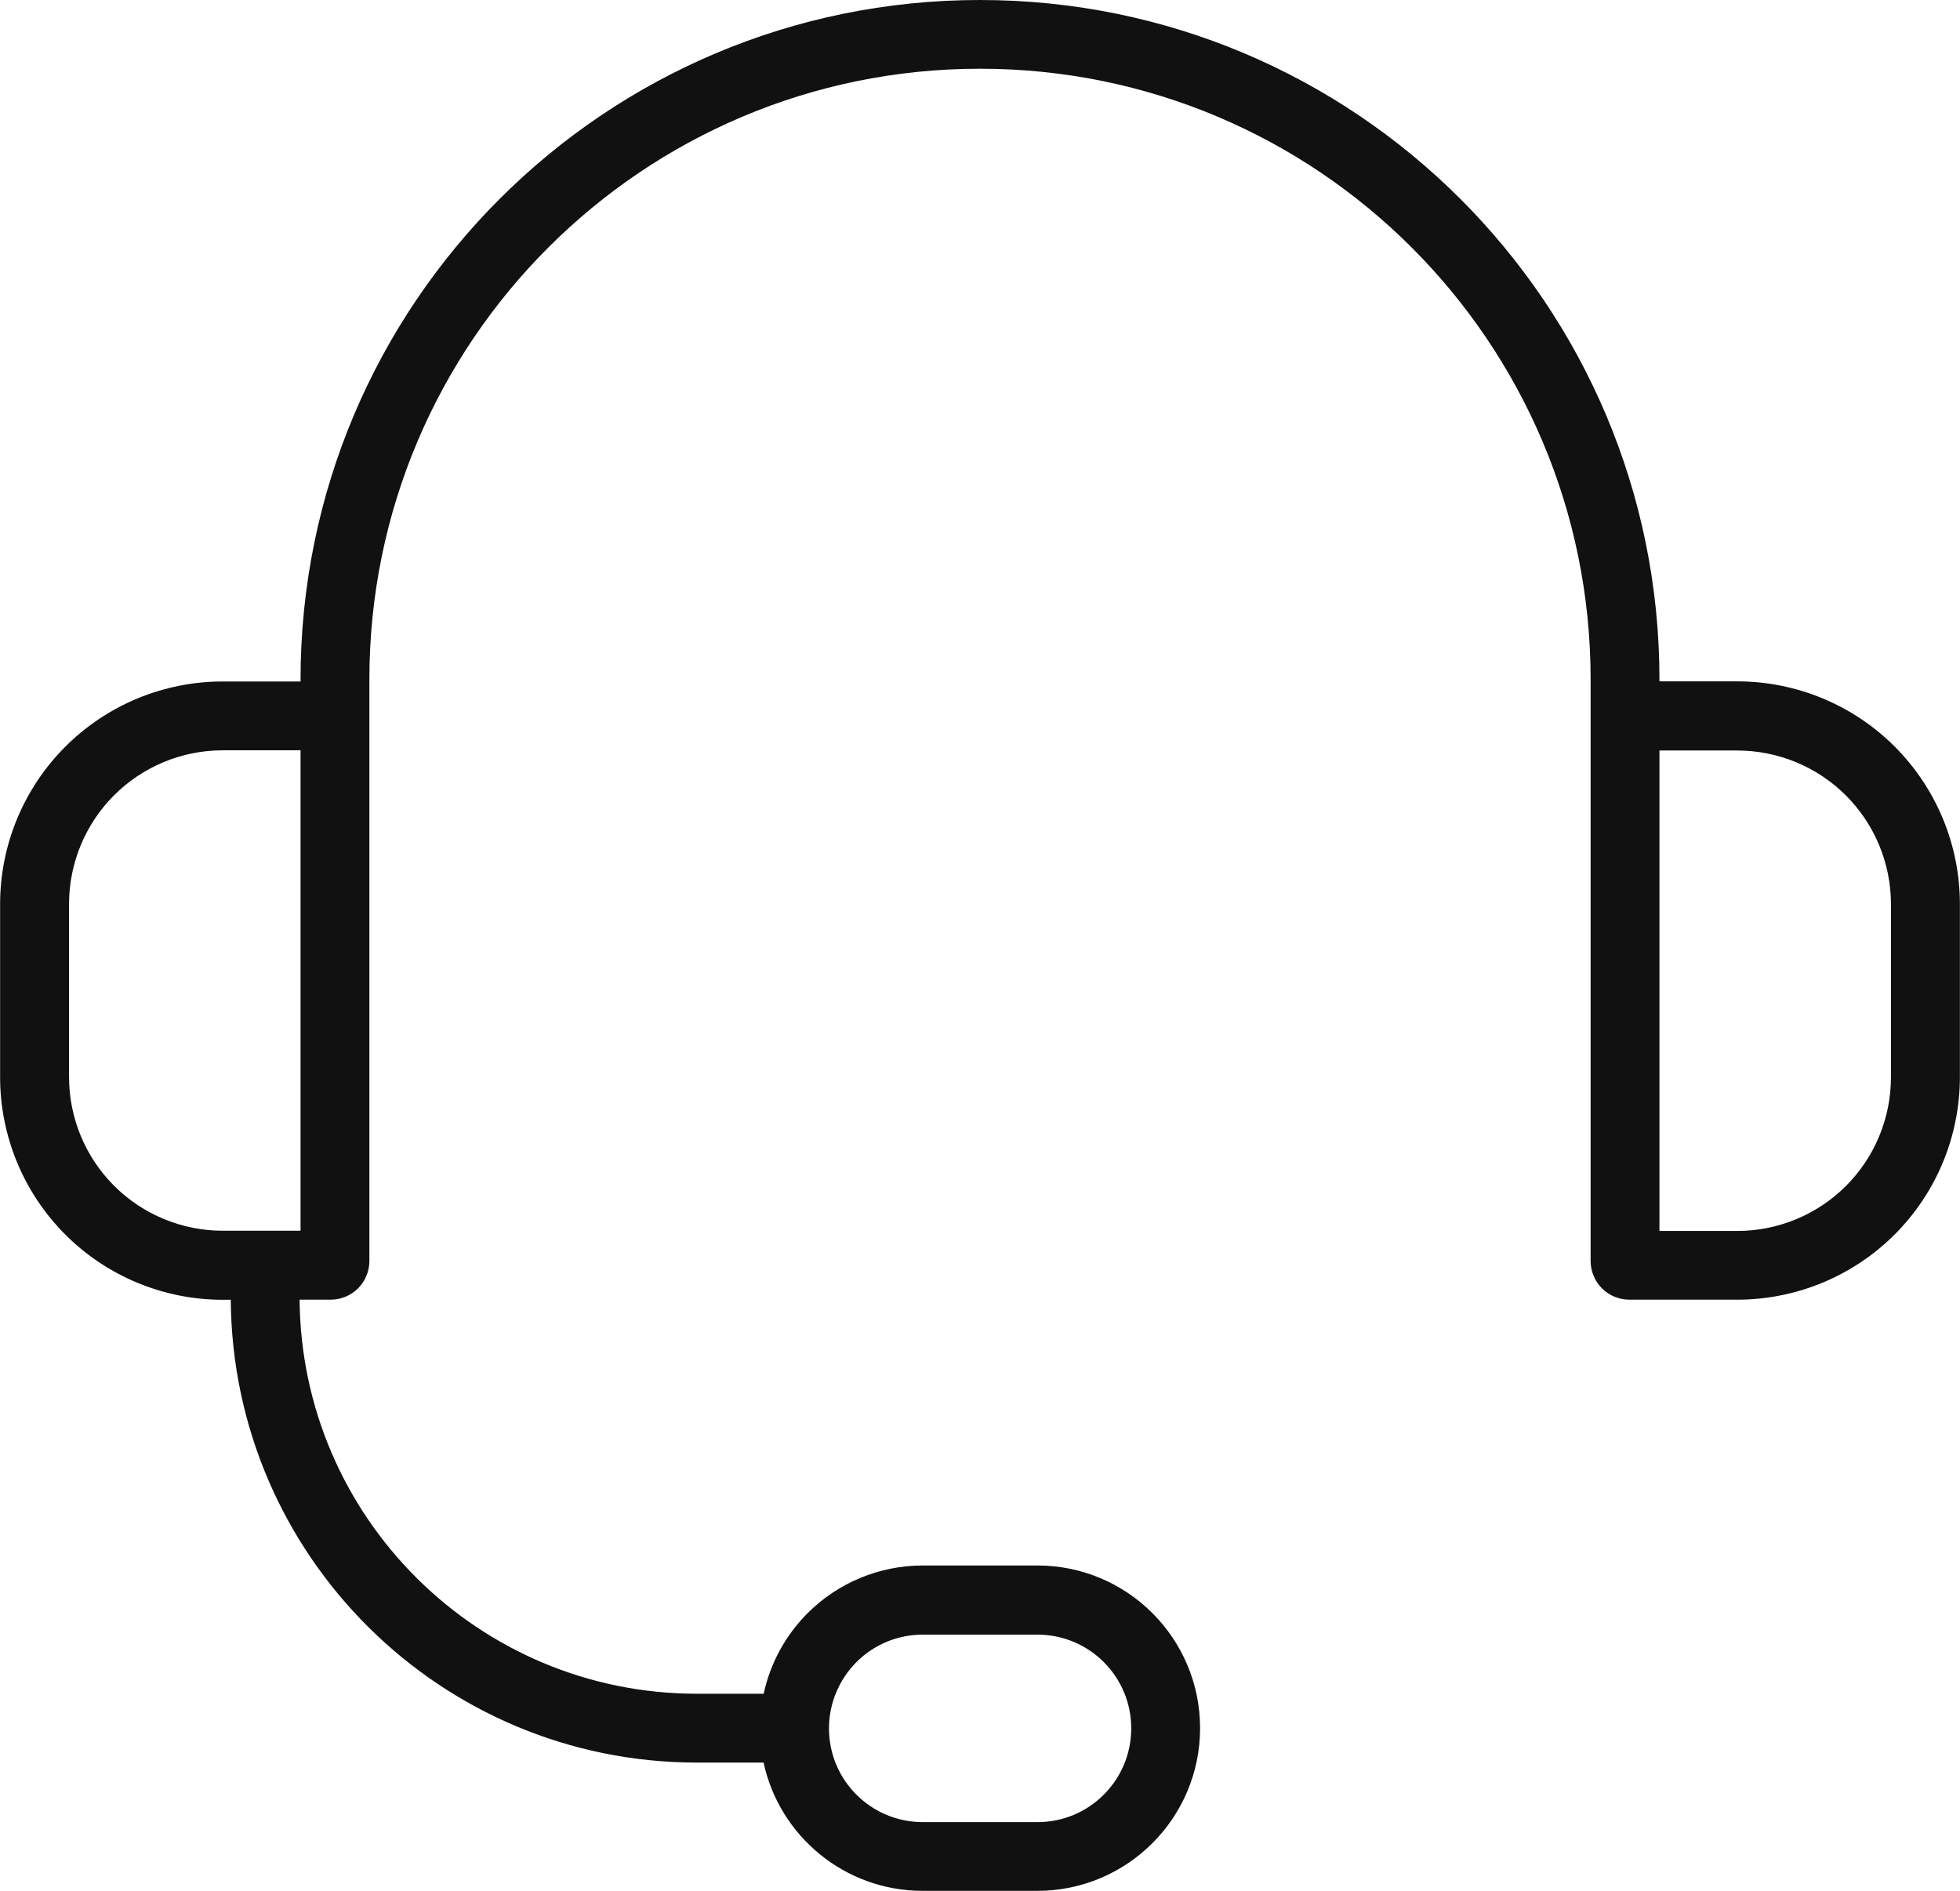
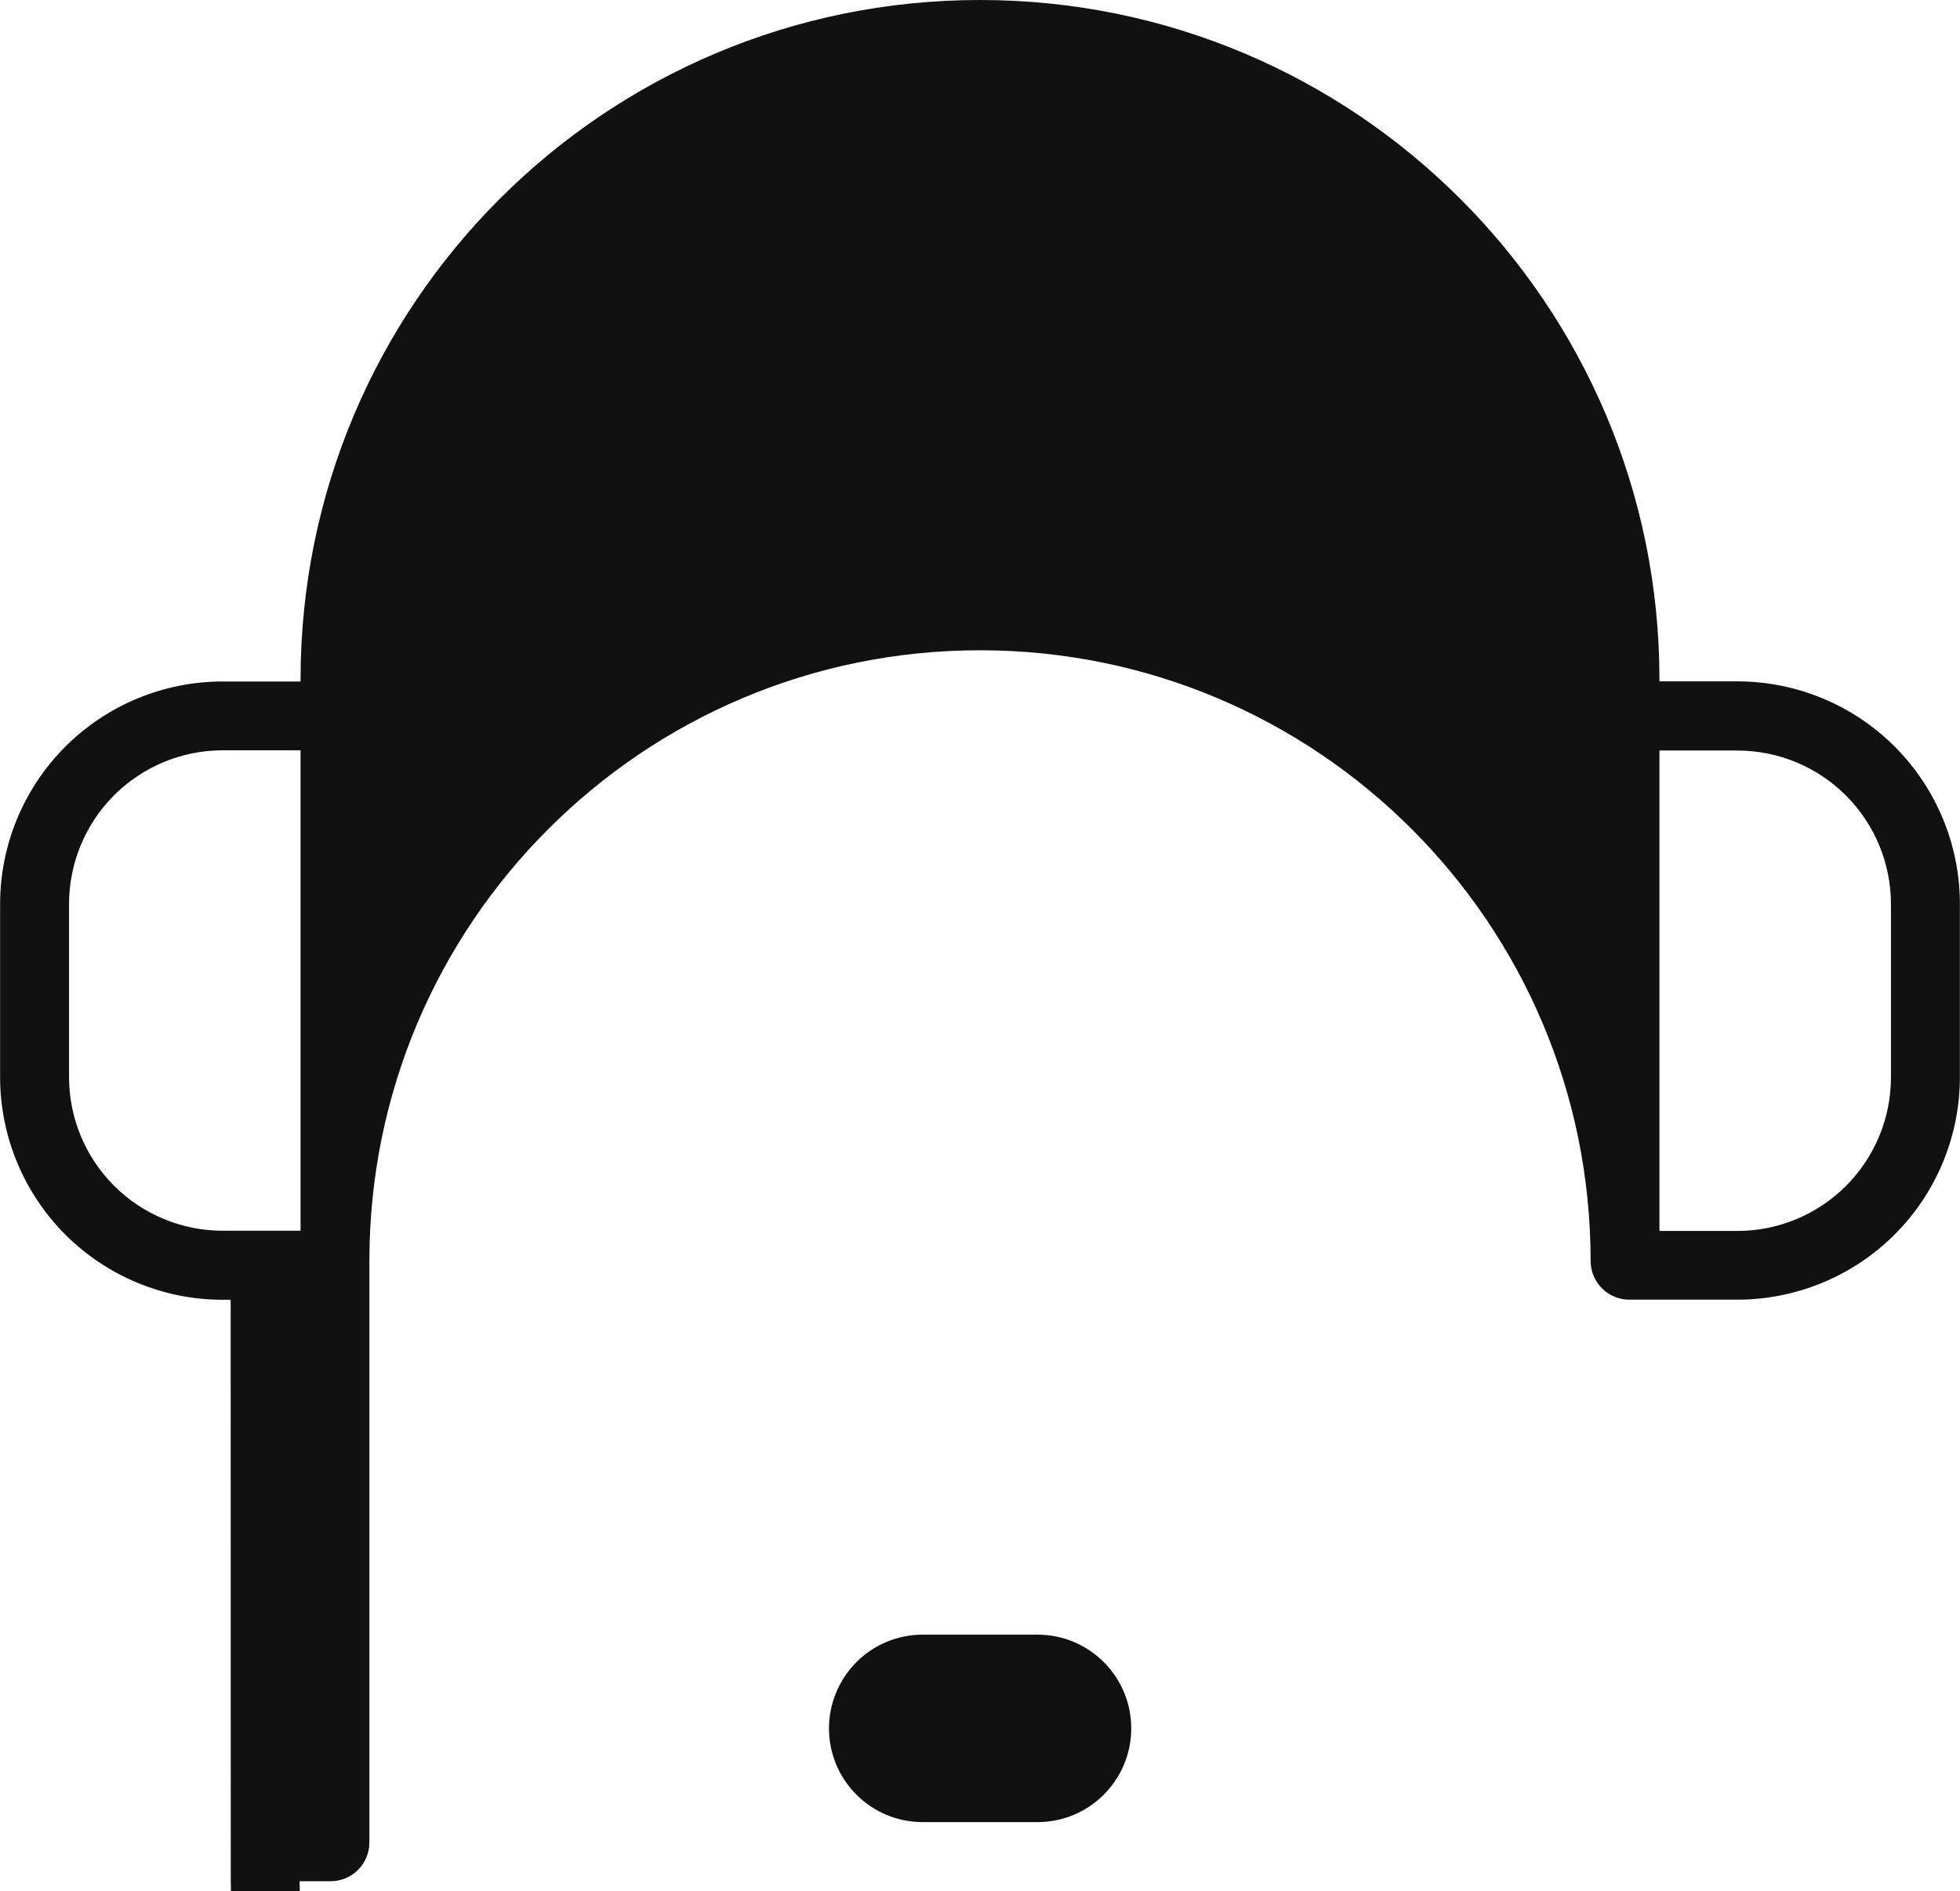
<svg xmlns="http://www.w3.org/2000/svg" viewBox="0 0 183.38 176.93" id="katman_1">
  <defs>
    <style>.cls-1{fill:#111;fill-rule:evenodd;}</style>
  </defs>
-   <path d="M21.58,121.61h-.74c-5.53,0-10.83-2.2-14.73-6.1s-6.1-9.21-6.1-14.73v-16.19c0-5.53,2.2-10.83,6.1-14.73,3.91-3.91,9.21-6.1,14.73-6.1h7.28v-.18C28.12,28.46,56.58,0,91.69,0s63.57,28.46,63.57,63.57v.18h7.28c5.53,0,10.83,2.2,14.73,6.1s6.1,9.21,6.1,14.73v16.19c0,5.53-2.2,10.83-6.1,14.73s-9.21,6.1-14.73,6.1h-10.09c-.96,0-1.89-.38-2.57-1.06s-1.06-1.61-1.06-2.57v-54.41c0-31.55-25.58-57.13-57.13-57.13s-57.13,25.58-57.13,57.13v54.41c0,.96-.38,1.89-1.06,2.57-.68.68-1.61,1.06-2.57,1.06h-2.9c.17,20.39,16.75,36.87,37.18,36.87h6.24c.61-2.83,2.03-5.46,4.11-7.54,2.85-2.85,6.73-4.46,10.76-4.46h10.74c8.41,0,15.22,6.82,15.22,15.22s-6.82,15.22-15.22,15.22h-10.74c-7.3,0-13.4-5.14-14.88-12h-6.23c-23.99,0-43.46-19.37-43.62-43.32ZM105.84,161.71c0-4.85-3.93-8.77-8.77-8.77h-10.74c-2.33,0-4.56.92-6.2,2.57s-2.57,3.88-2.57,6.2c0,4.85,3.93,8.77,8.77,8.77h10.74c4.85,0,8.77-3.93,8.77-8.77ZM28.12,70.2h-7.28c-3.82,0-7.48,1.52-10.17,4.21s-4.21,6.36-4.21,10.17v16.19c0,3.82,1.52,7.48,4.21,10.17s6.36,4.21,10.17,4.21h7.28v-44.97ZM155.26,70.2v44.97h7.28c3.82,0,7.48-1.52,10.17-4.21,2.7-2.7,4.21-6.36,4.21-10.17v-16.19c0-3.82-1.52-7.48-4.21-10.17-2.7-2.7-6.36-4.21-10.17-4.21h-7.28Z" class="cls-1" />
+   <path d="M21.58,121.61h-.74c-5.53,0-10.83-2.2-14.73-6.1s-6.1-9.21-6.1-14.73v-16.19c0-5.53,2.2-10.83,6.1-14.73,3.91-3.91,9.21-6.1,14.73-6.1h7.28v-.18C28.12,28.46,56.58,0,91.69,0s63.57,28.46,63.57,63.57v.18h7.28c5.53,0,10.83,2.2,14.73,6.1s6.1,9.21,6.1,14.73v16.19c0,5.53-2.2,10.83-6.1,14.73s-9.21,6.1-14.73,6.1h-10.09c-.96,0-1.89-.38-2.57-1.06s-1.06-1.61-1.06-2.57c0-31.55-25.58-57.13-57.13-57.13s-57.13,25.58-57.13,57.13v54.41c0,.96-.38,1.89-1.06,2.57-.68.68-1.61,1.06-2.57,1.06h-2.9c.17,20.39,16.75,36.87,37.18,36.87h6.24c.61-2.83,2.03-5.46,4.11-7.54,2.85-2.85,6.73-4.46,10.76-4.46h10.74c8.41,0,15.22,6.82,15.22,15.22s-6.82,15.22-15.22,15.22h-10.74c-7.3,0-13.4-5.14-14.88-12h-6.23c-23.99,0-43.46-19.37-43.62-43.32ZM105.84,161.71c0-4.85-3.93-8.77-8.77-8.77h-10.74c-2.33,0-4.56.92-6.2,2.57s-2.57,3.88-2.57,6.2c0,4.85,3.93,8.77,8.77,8.77h10.74c4.85,0,8.77-3.93,8.77-8.77ZM28.12,70.2h-7.28c-3.82,0-7.48,1.52-10.17,4.21s-4.21,6.36-4.21,10.17v16.19c0,3.82,1.52,7.48,4.21,10.17s6.36,4.21,10.17,4.21h7.28v-44.97ZM155.26,70.2v44.97h7.28c3.82,0,7.48-1.52,10.17-4.21,2.7-2.7,4.21-6.36,4.21-10.17v-16.19c0-3.82-1.52-7.48-4.21-10.17-2.7-2.7-6.36-4.21-10.17-4.21h-7.28Z" class="cls-1" />
</svg>